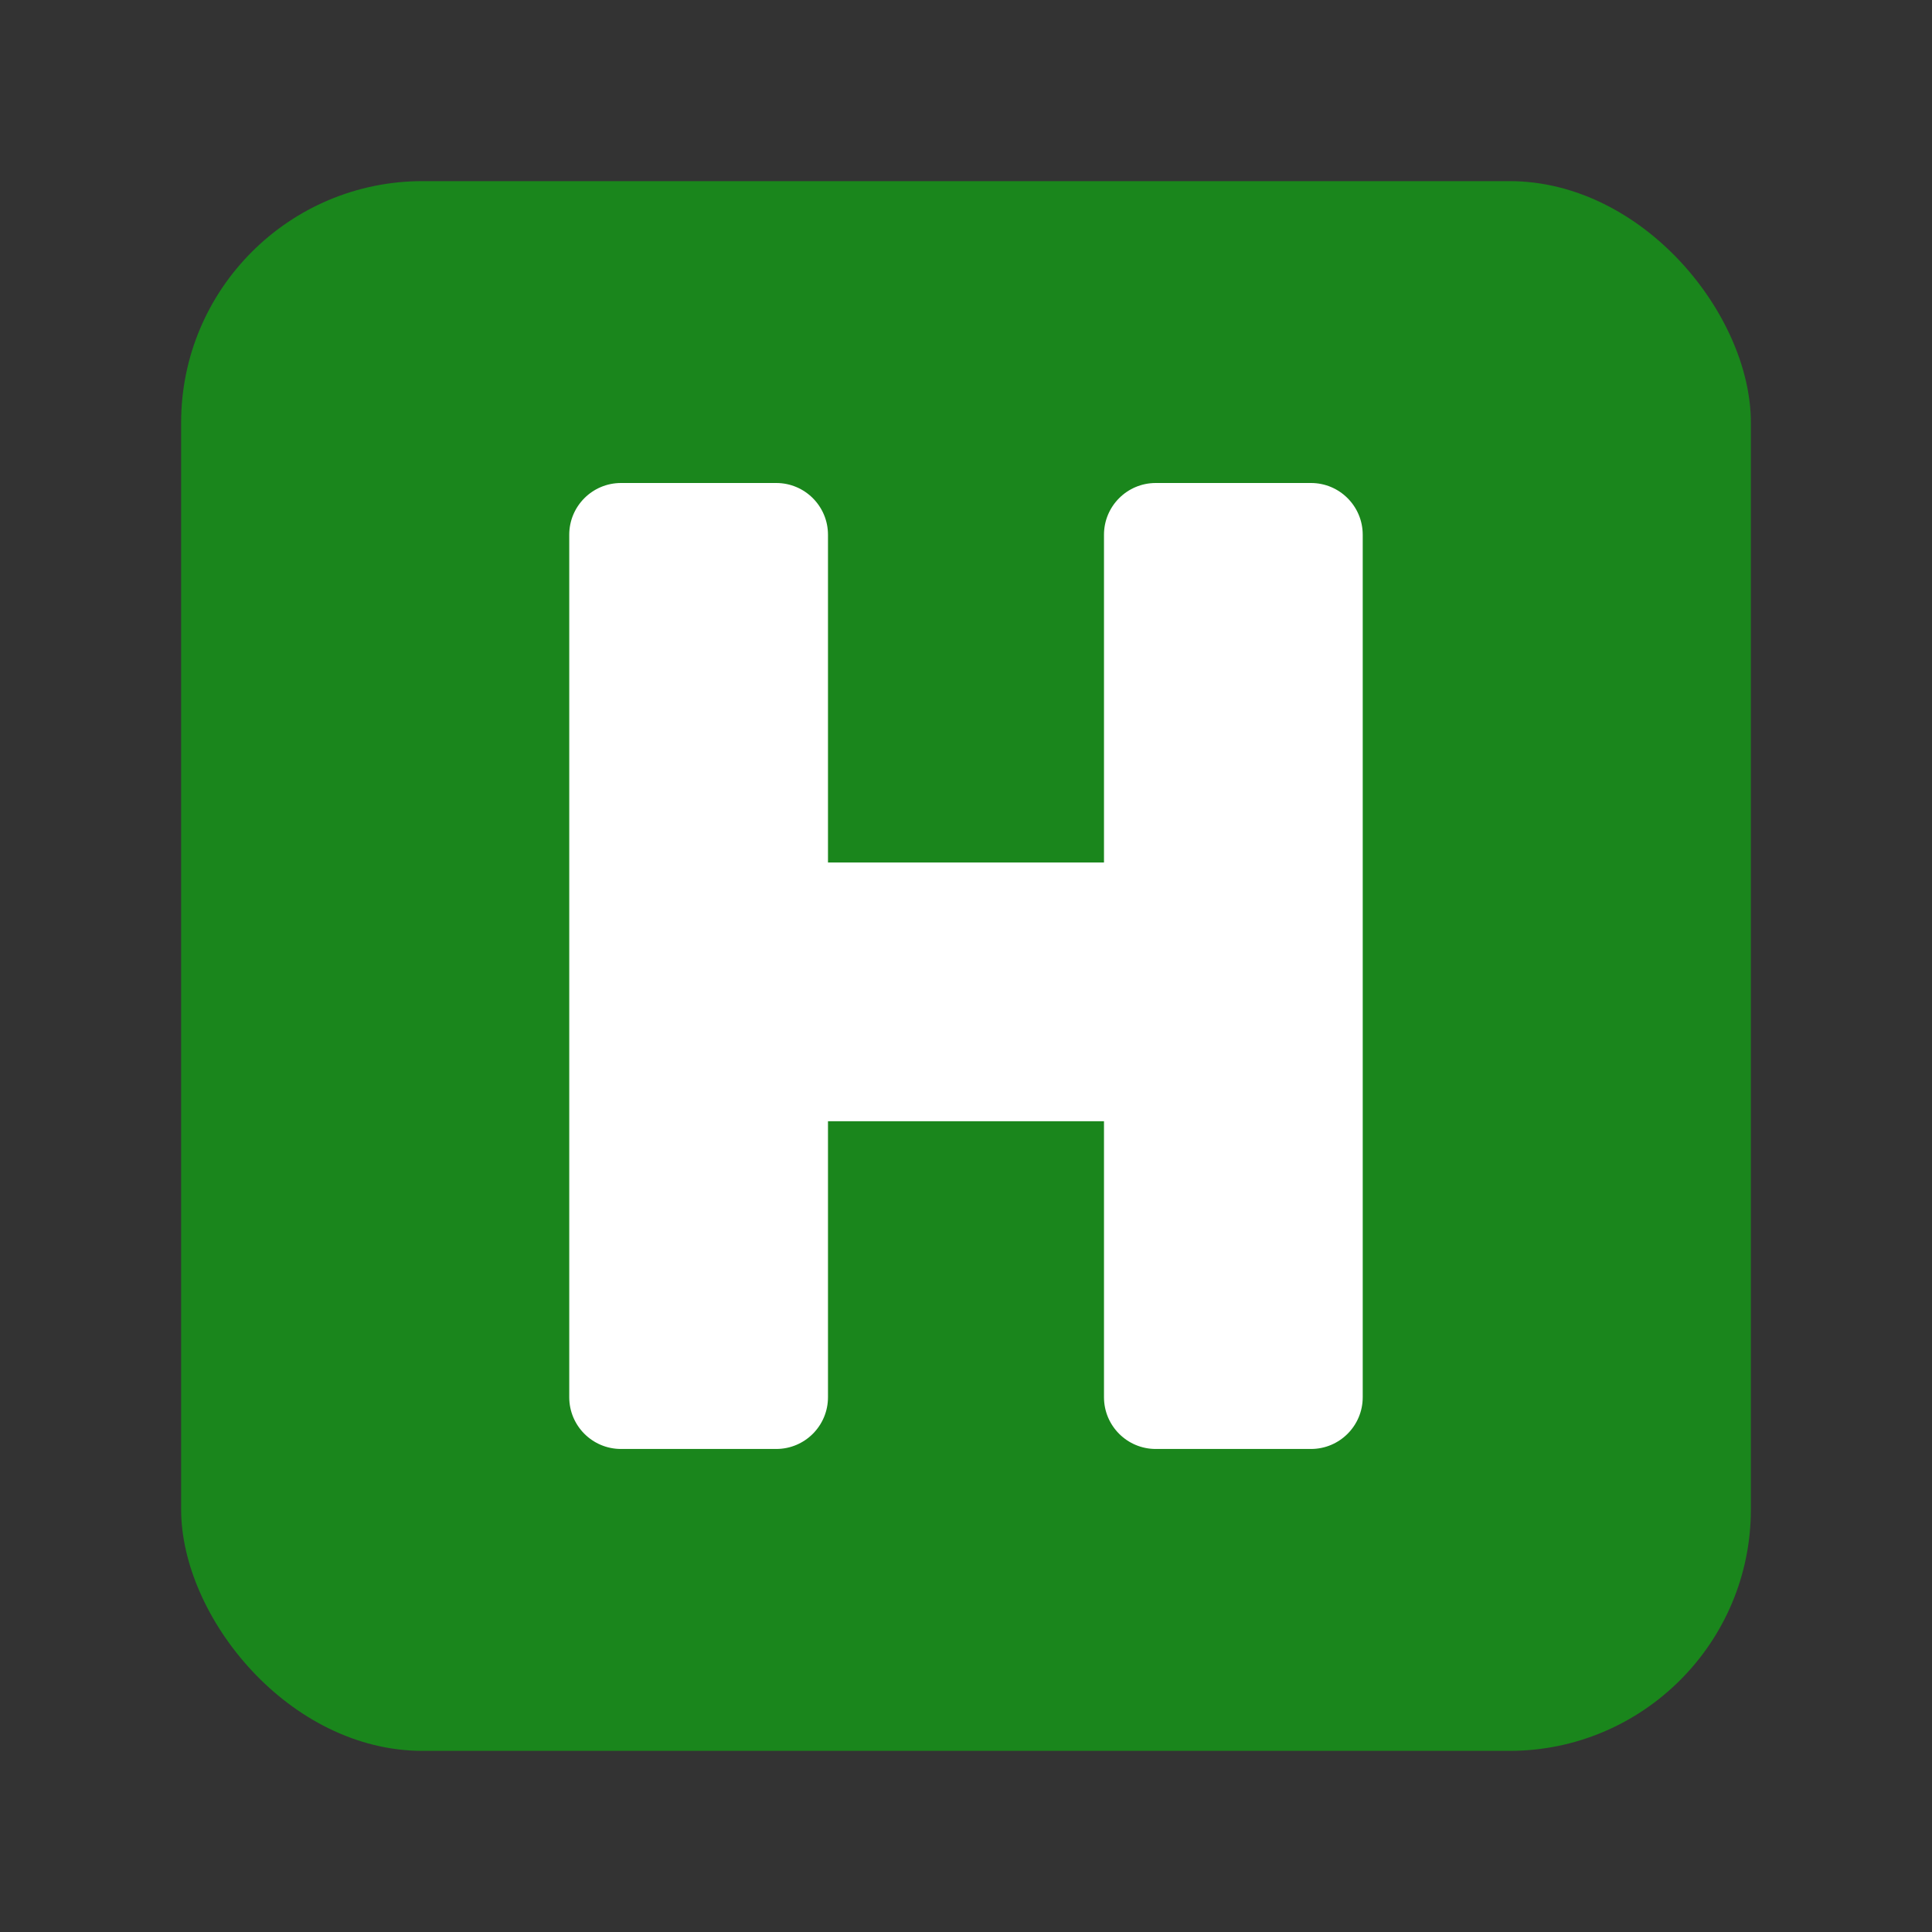
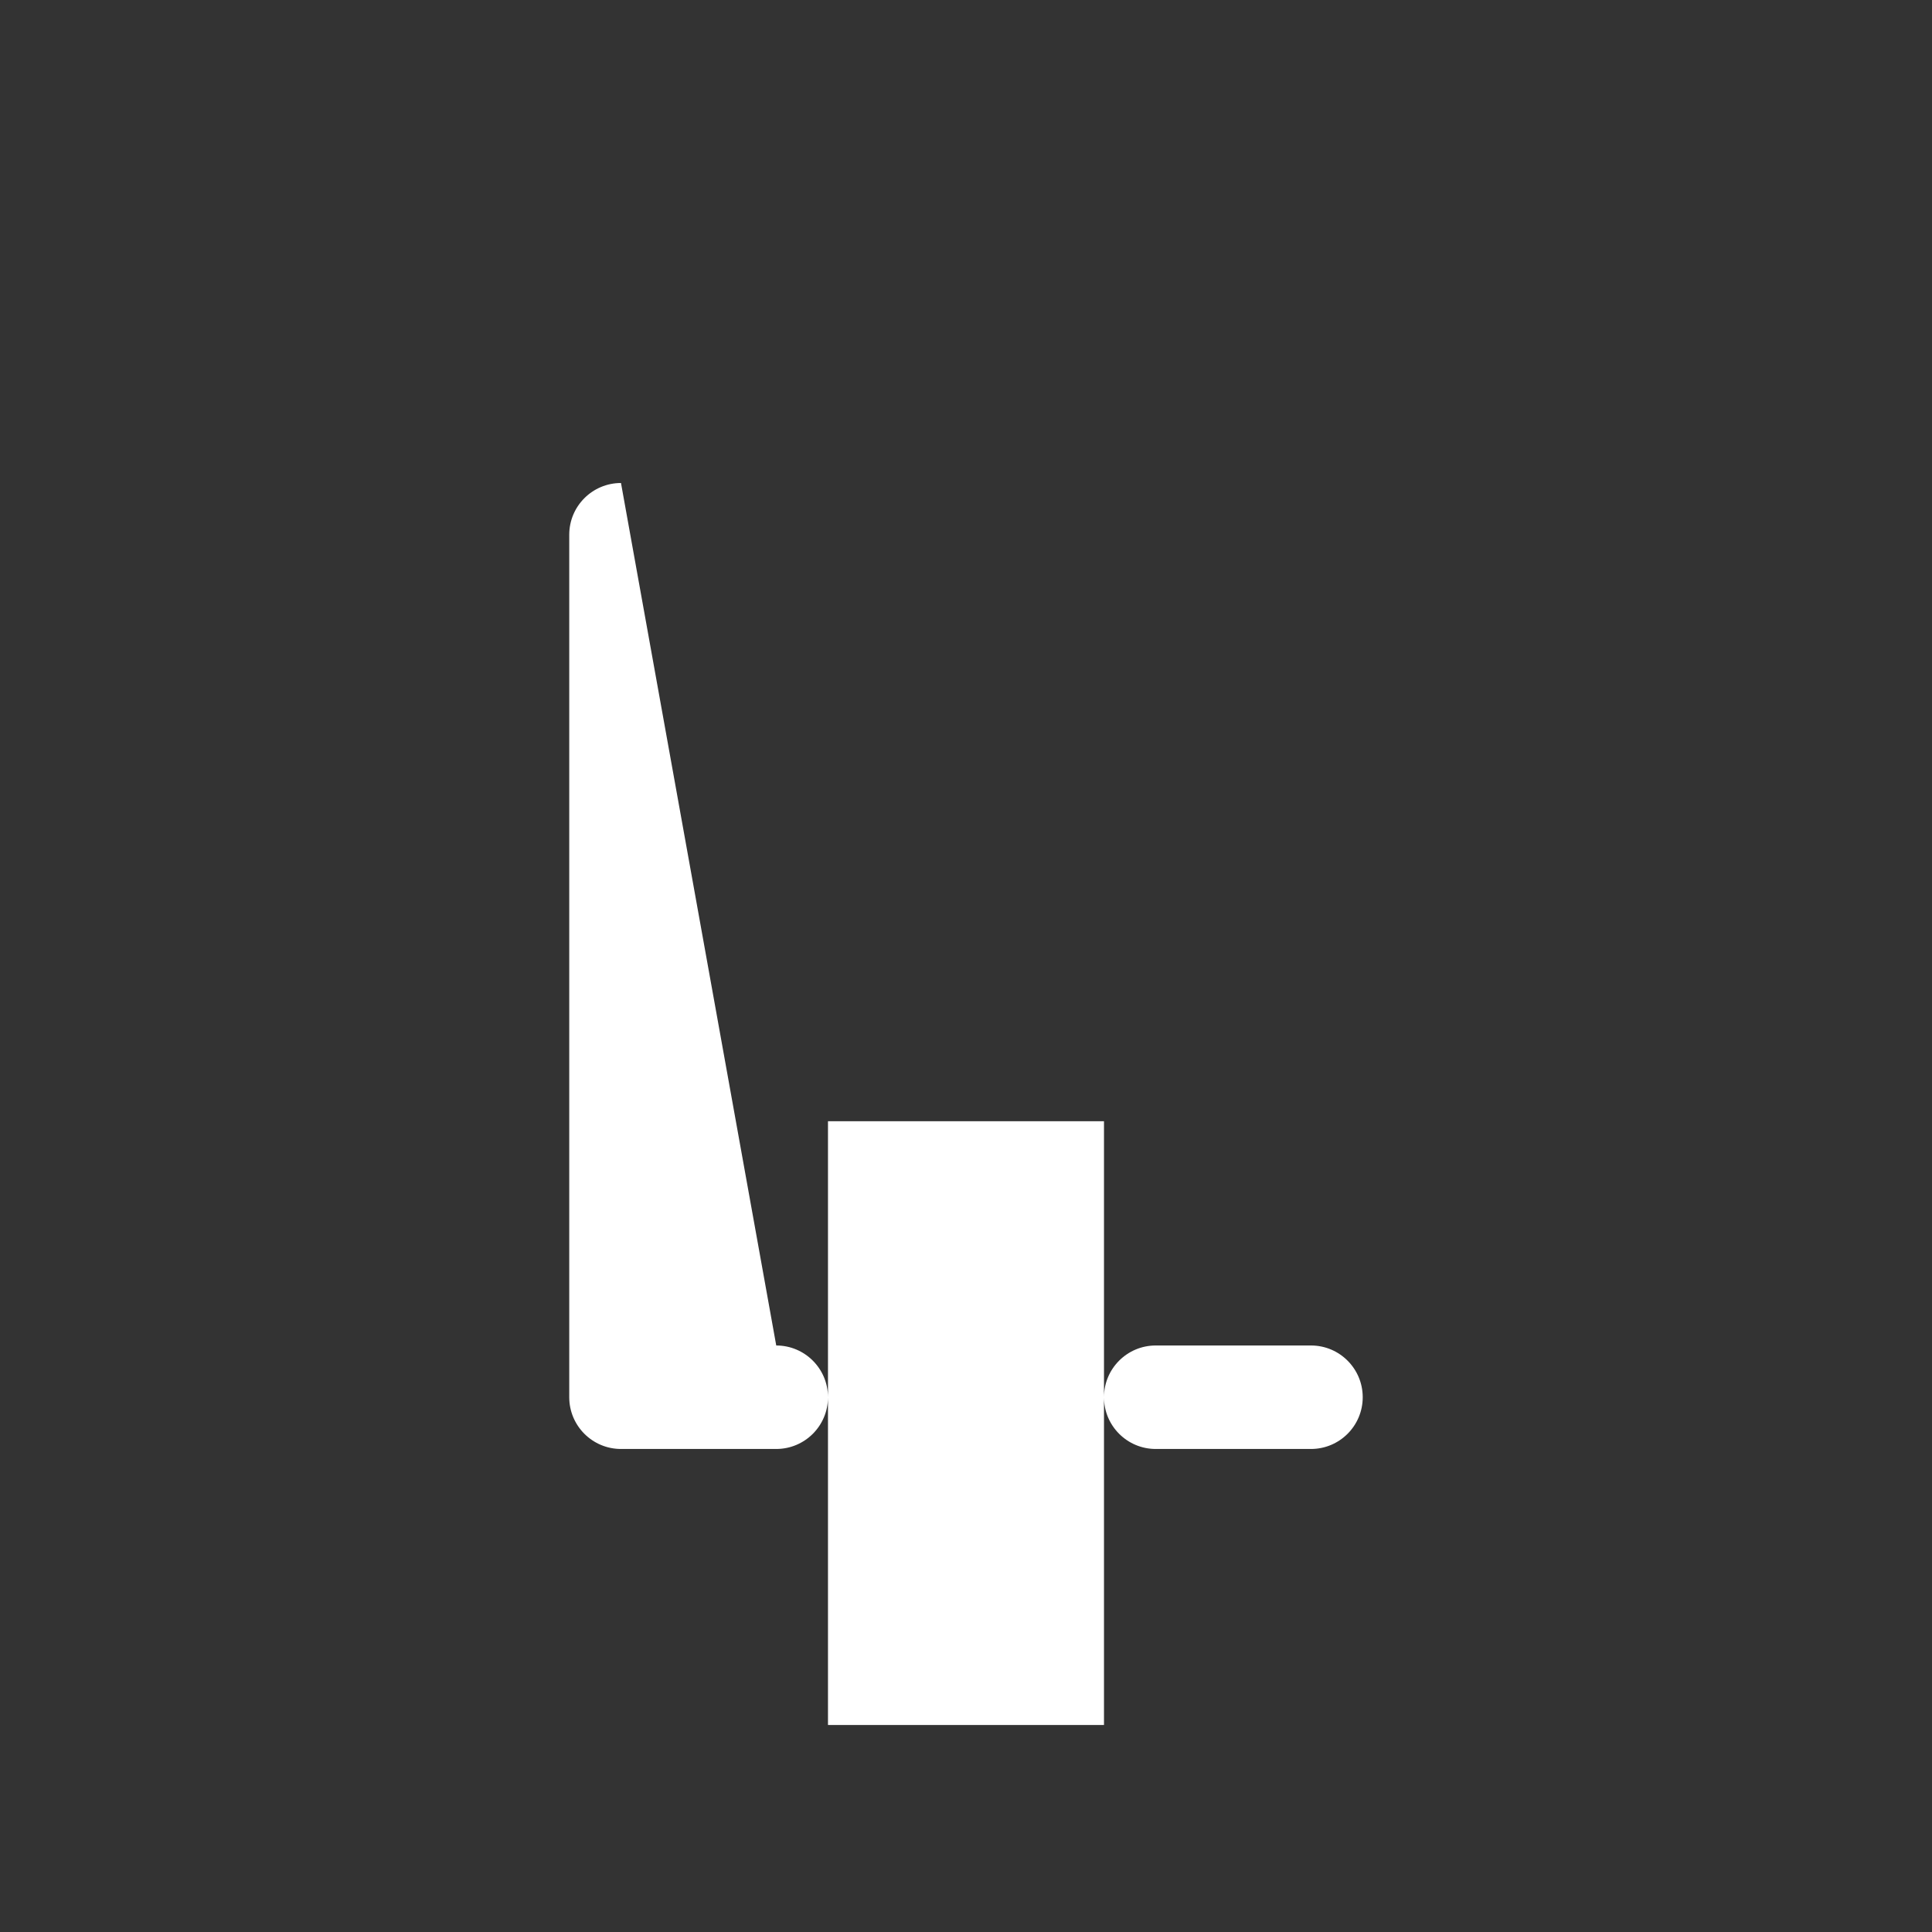
<svg xmlns="http://www.w3.org/2000/svg" width="64" height="64" version="1.1">
  <rect width="100%" height="100%" fill="#333333" stroke="none" />
-   <rect x="6" y="6" width="52" height="52" rx="8" ry="8" fill="#1a861c" fill-rule="evenodd" stop-color="#000000" style="paint-order:stroke fill markers" />
-   <path d="m20.571 16c-0.947 9.5e-5 -1.714 0.768-1.714 1.714v28.571c9.5e-5 0.947 0.768 1.714 1.714 1.714h5.143c0.947-9.5e-5 1.714-0.768 1.714-1.714v-9.143h9.143v9.143c9.5e-5 0.947 0.768 1.714 1.714 1.714h5.143c0.947-9.5e-5 1.714-0.768 1.714-1.714v-28.571c-9.5e-5 -0.947-0.768-1.714-1.714-1.714h-5.143c-0.947 9.5e-5 -1.714 0.768-1.714 1.714v10.857h-9.143v-10.857c-9.5e-5 -0.947-0.768-1.714-1.714-1.714z" fill="#ffffff" stroke-width=".571" />
+   <path d="m20.571 16c-0.947 9.5e-5 -1.714 0.768-1.714 1.714v28.571c9.5e-5 0.947 0.768 1.714 1.714 1.714h5.143c0.947-9.5e-5 1.714-0.768 1.714-1.714v-9.143h9.143v9.143c9.5e-5 0.947 0.768 1.714 1.714 1.714h5.143c0.947-9.5e-5 1.714-0.768 1.714-1.714c-9.5e-5 -0.947-0.768-1.714-1.714-1.714h-5.143c-0.947 9.5e-5 -1.714 0.768-1.714 1.714v10.857h-9.143v-10.857c-9.5e-5 -0.947-0.768-1.714-1.714-1.714z" fill="#ffffff" stroke-width=".571" />
</svg>